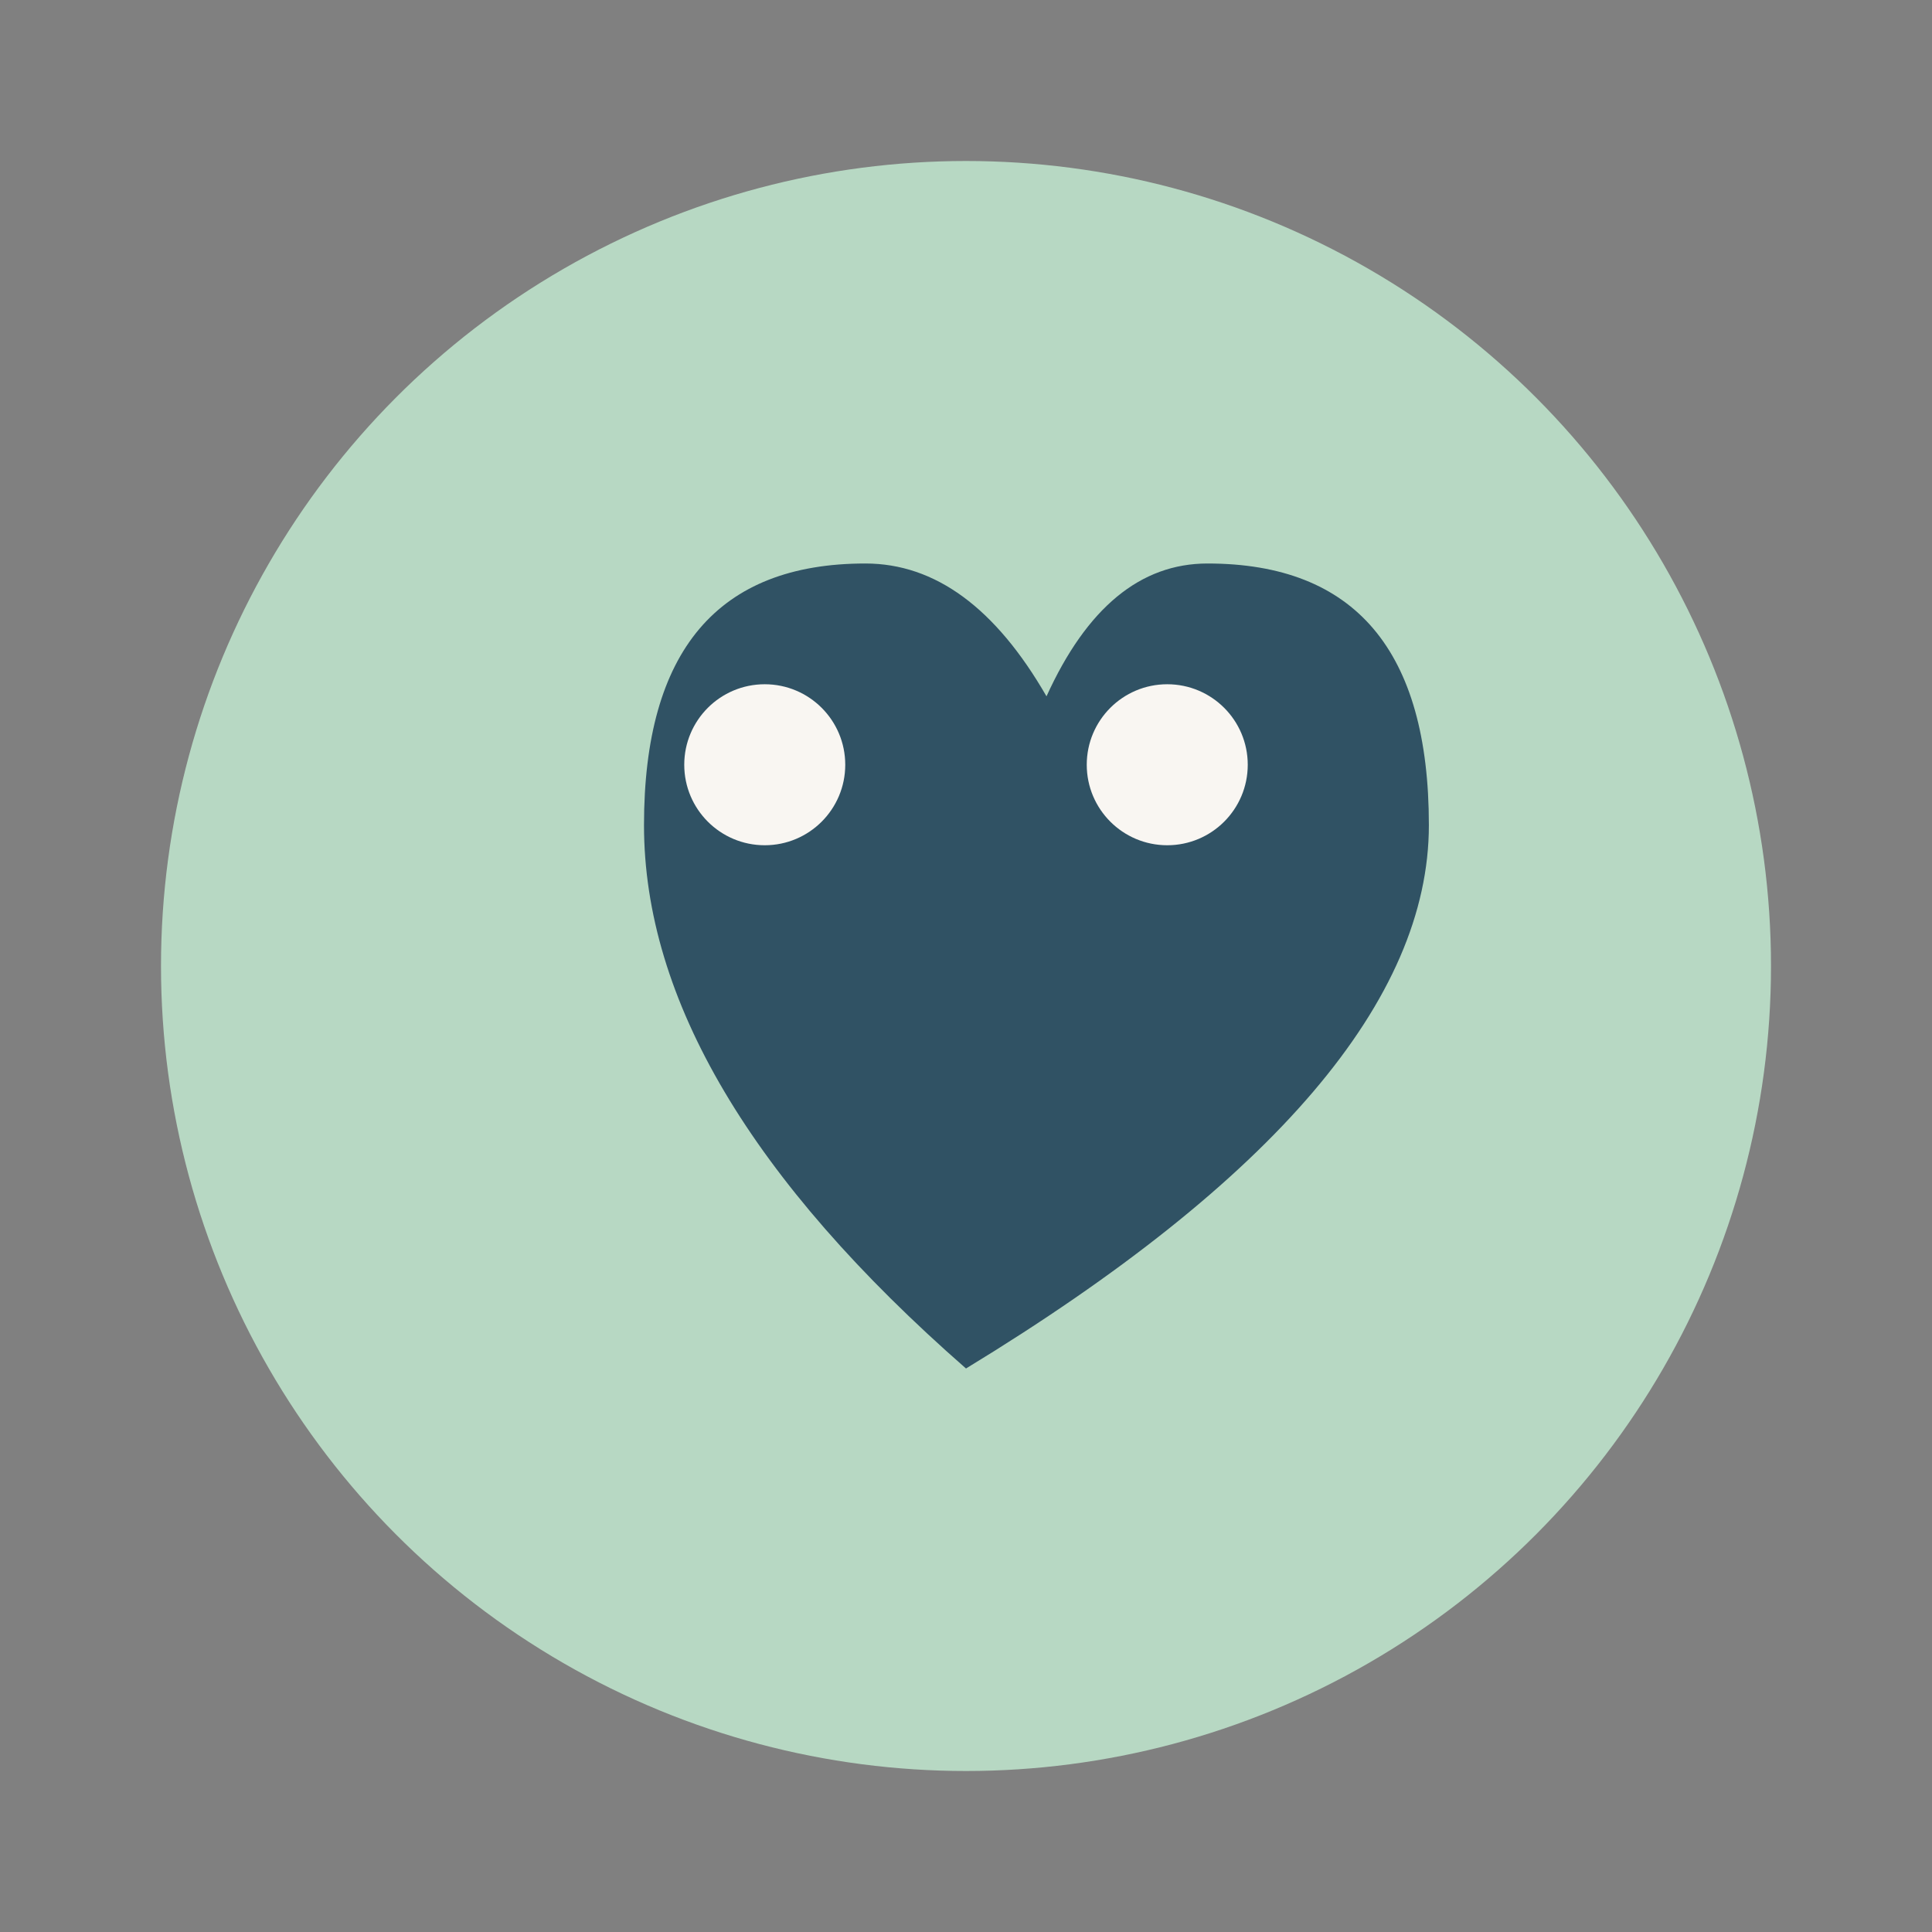
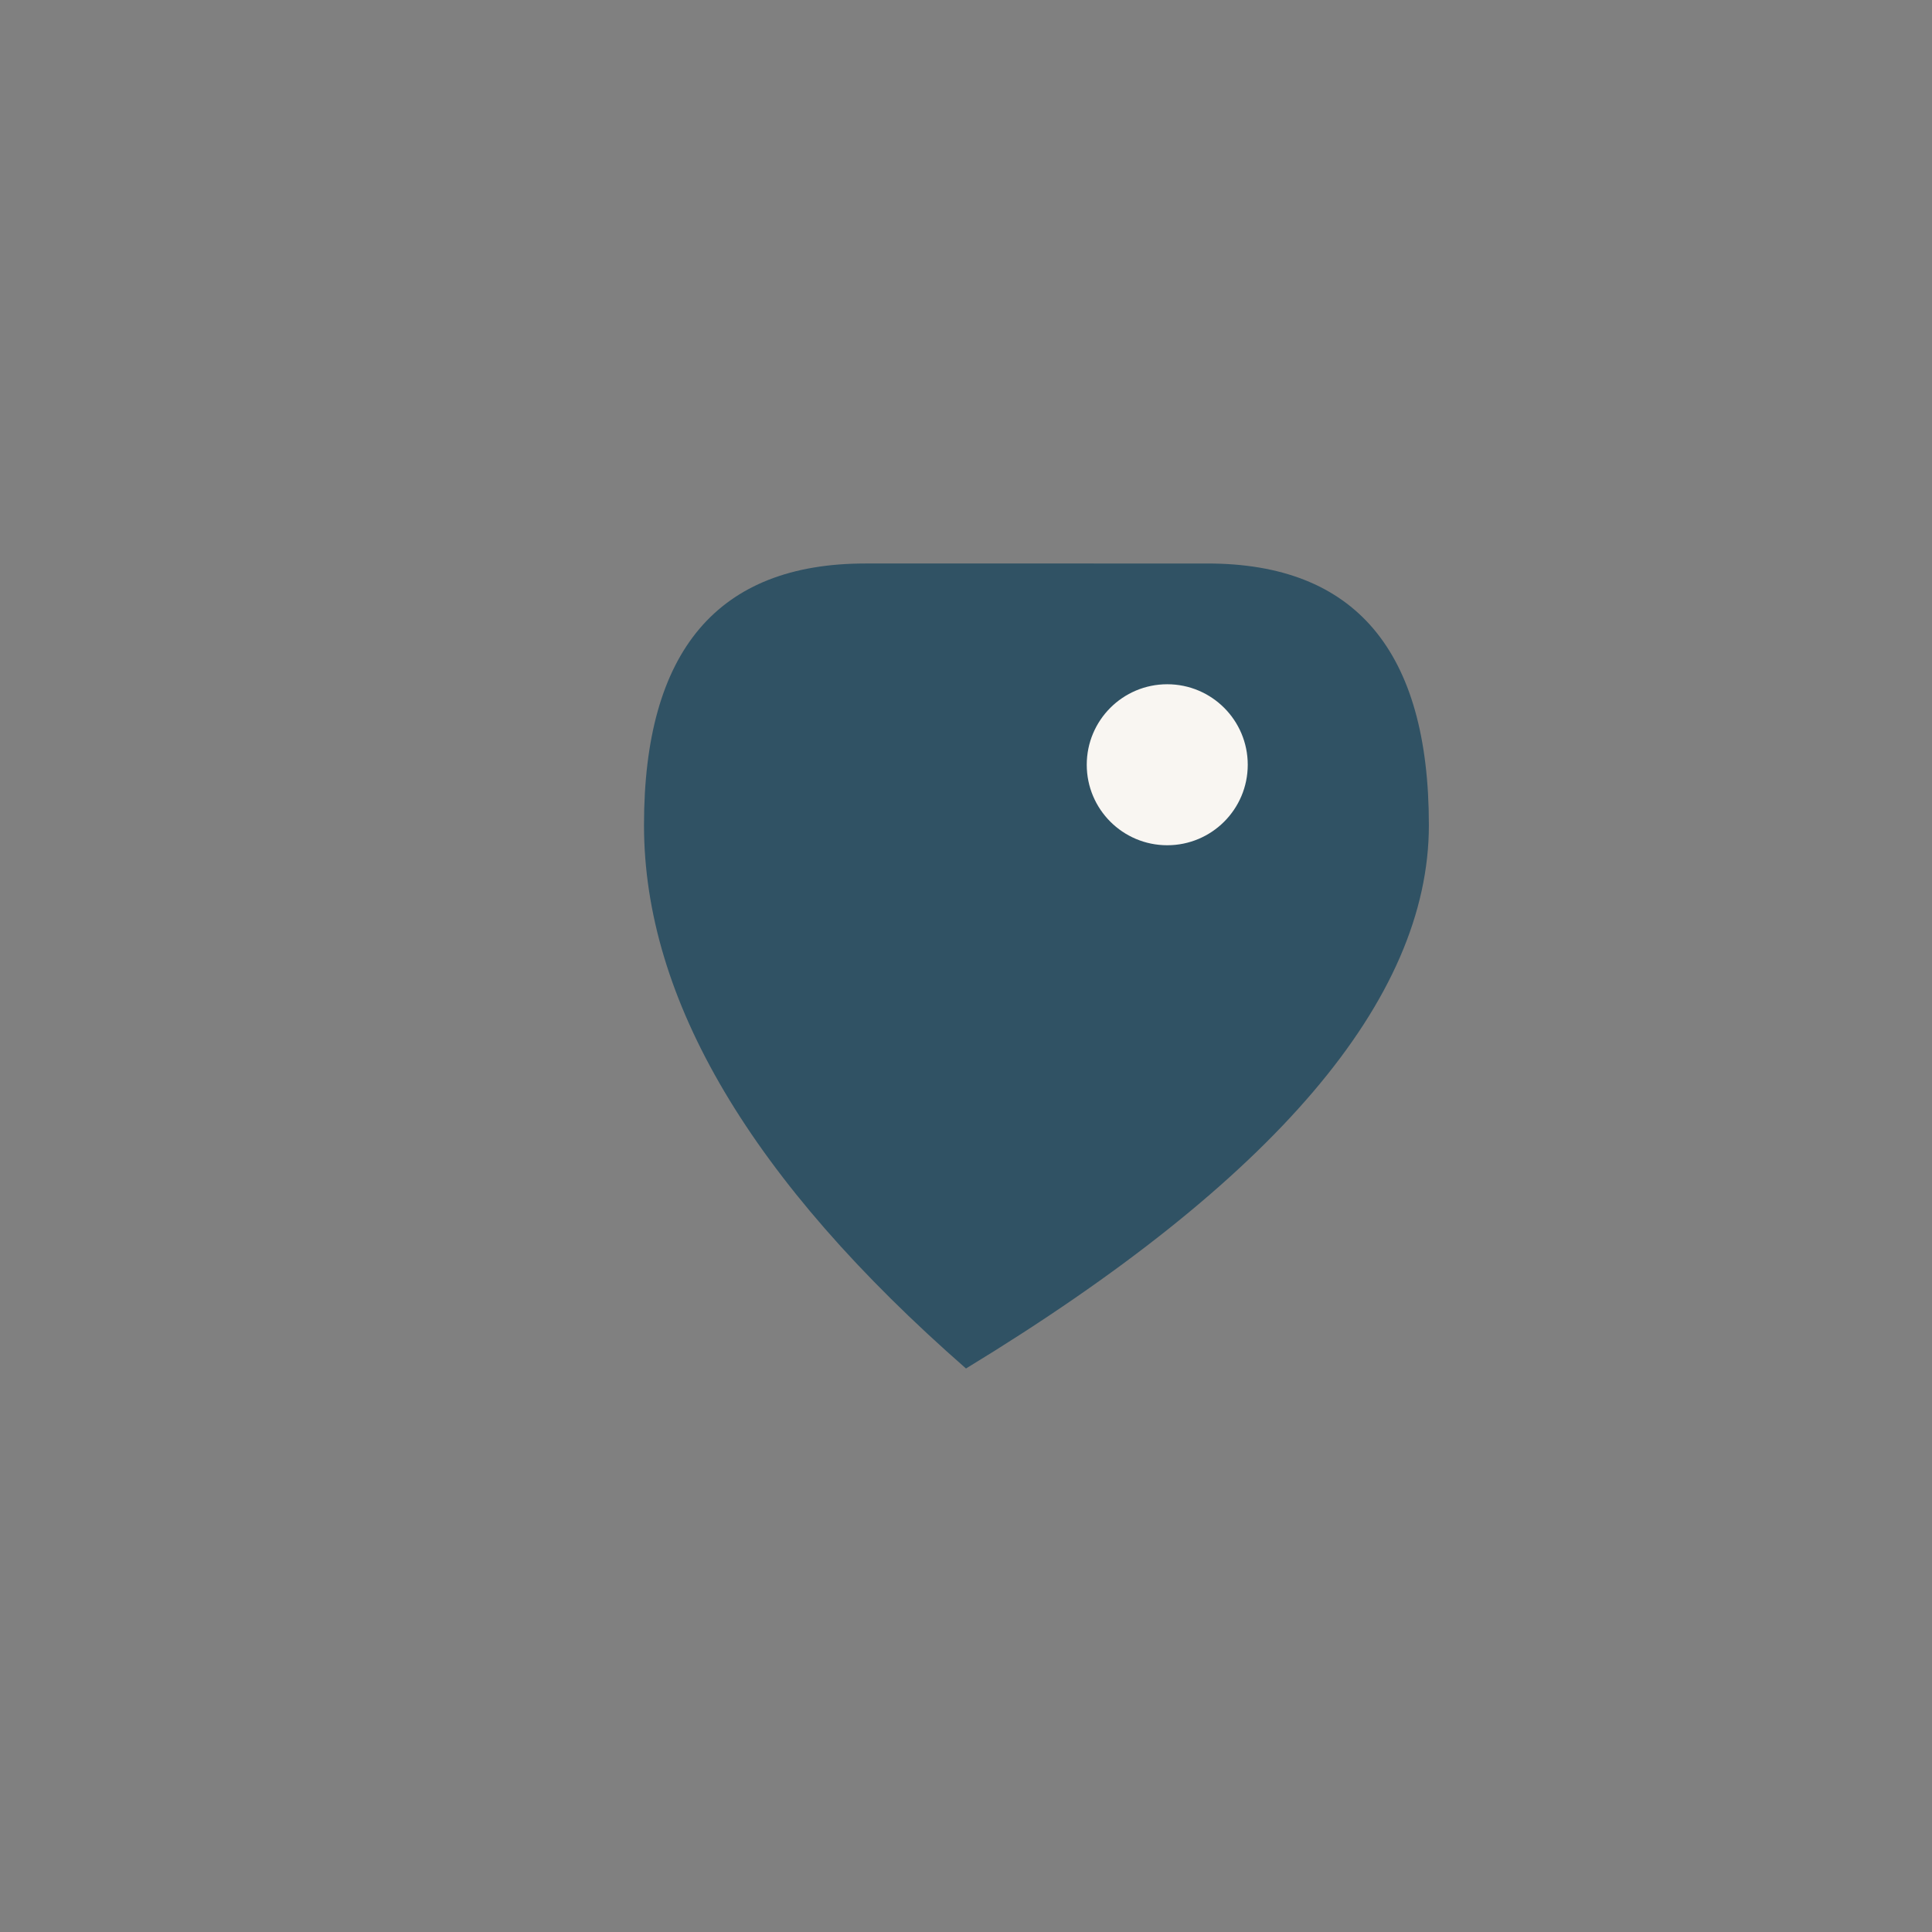
<svg xmlns="http://www.w3.org/2000/svg" width="48" height="48" viewBox="0 0 48 48">
  <rect x="0" y="0" width="48" height="48" fill="#808080" stroke="none" />
-   <circle cx="24" cy="24" r="20" fill="#B7D8C3" />
-   <path d="M24 34q-8-7-8-13.5t5.5-6.5q2.6 0 4.5 3.3Q27.5 14 30 14q5.5 0 5.5 6.5T24 34z" fill="#305264" />
-   <circle cx="19" cy="19" r="2" fill="#F9F6F2" />
+   <path d="M24 34q-8-7-8-13.5t5.5-6.5Q27.5 14 30 14q5.5 0 5.5 6.5T24 34z" fill="#305264" />
  <circle cx="29" cy="19" r="2" fill="#F9F6F2" />
</svg>